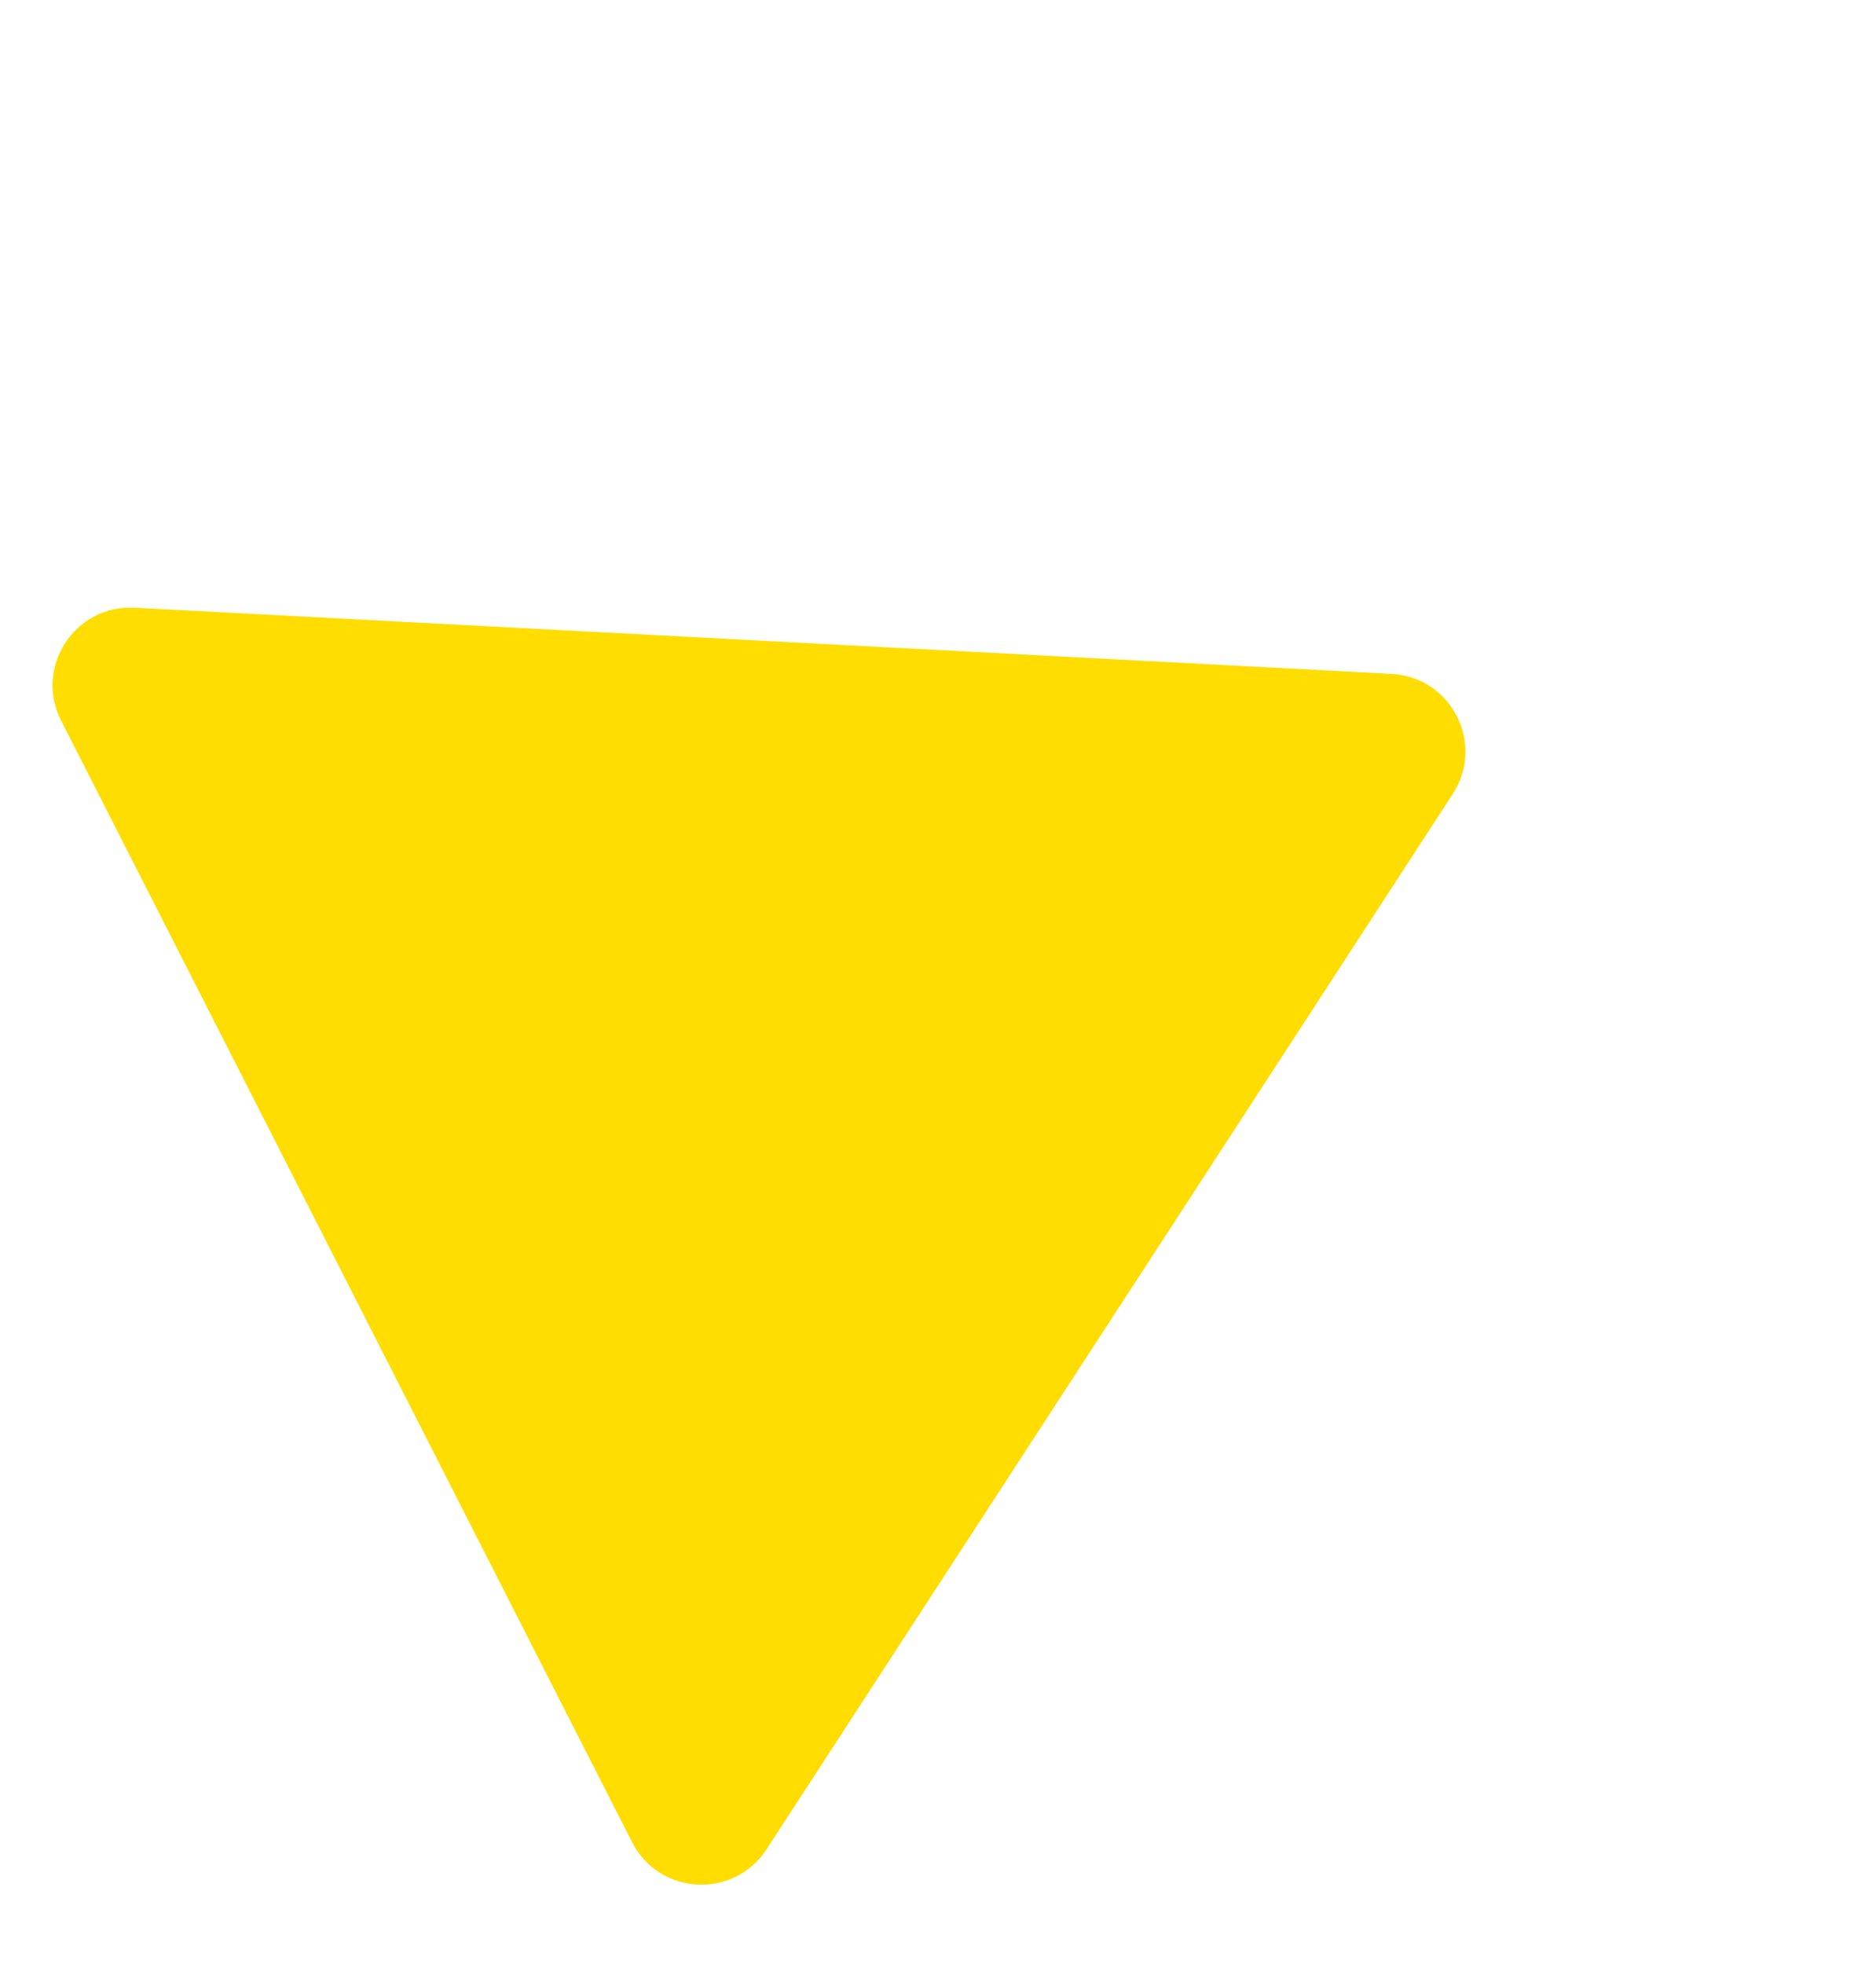
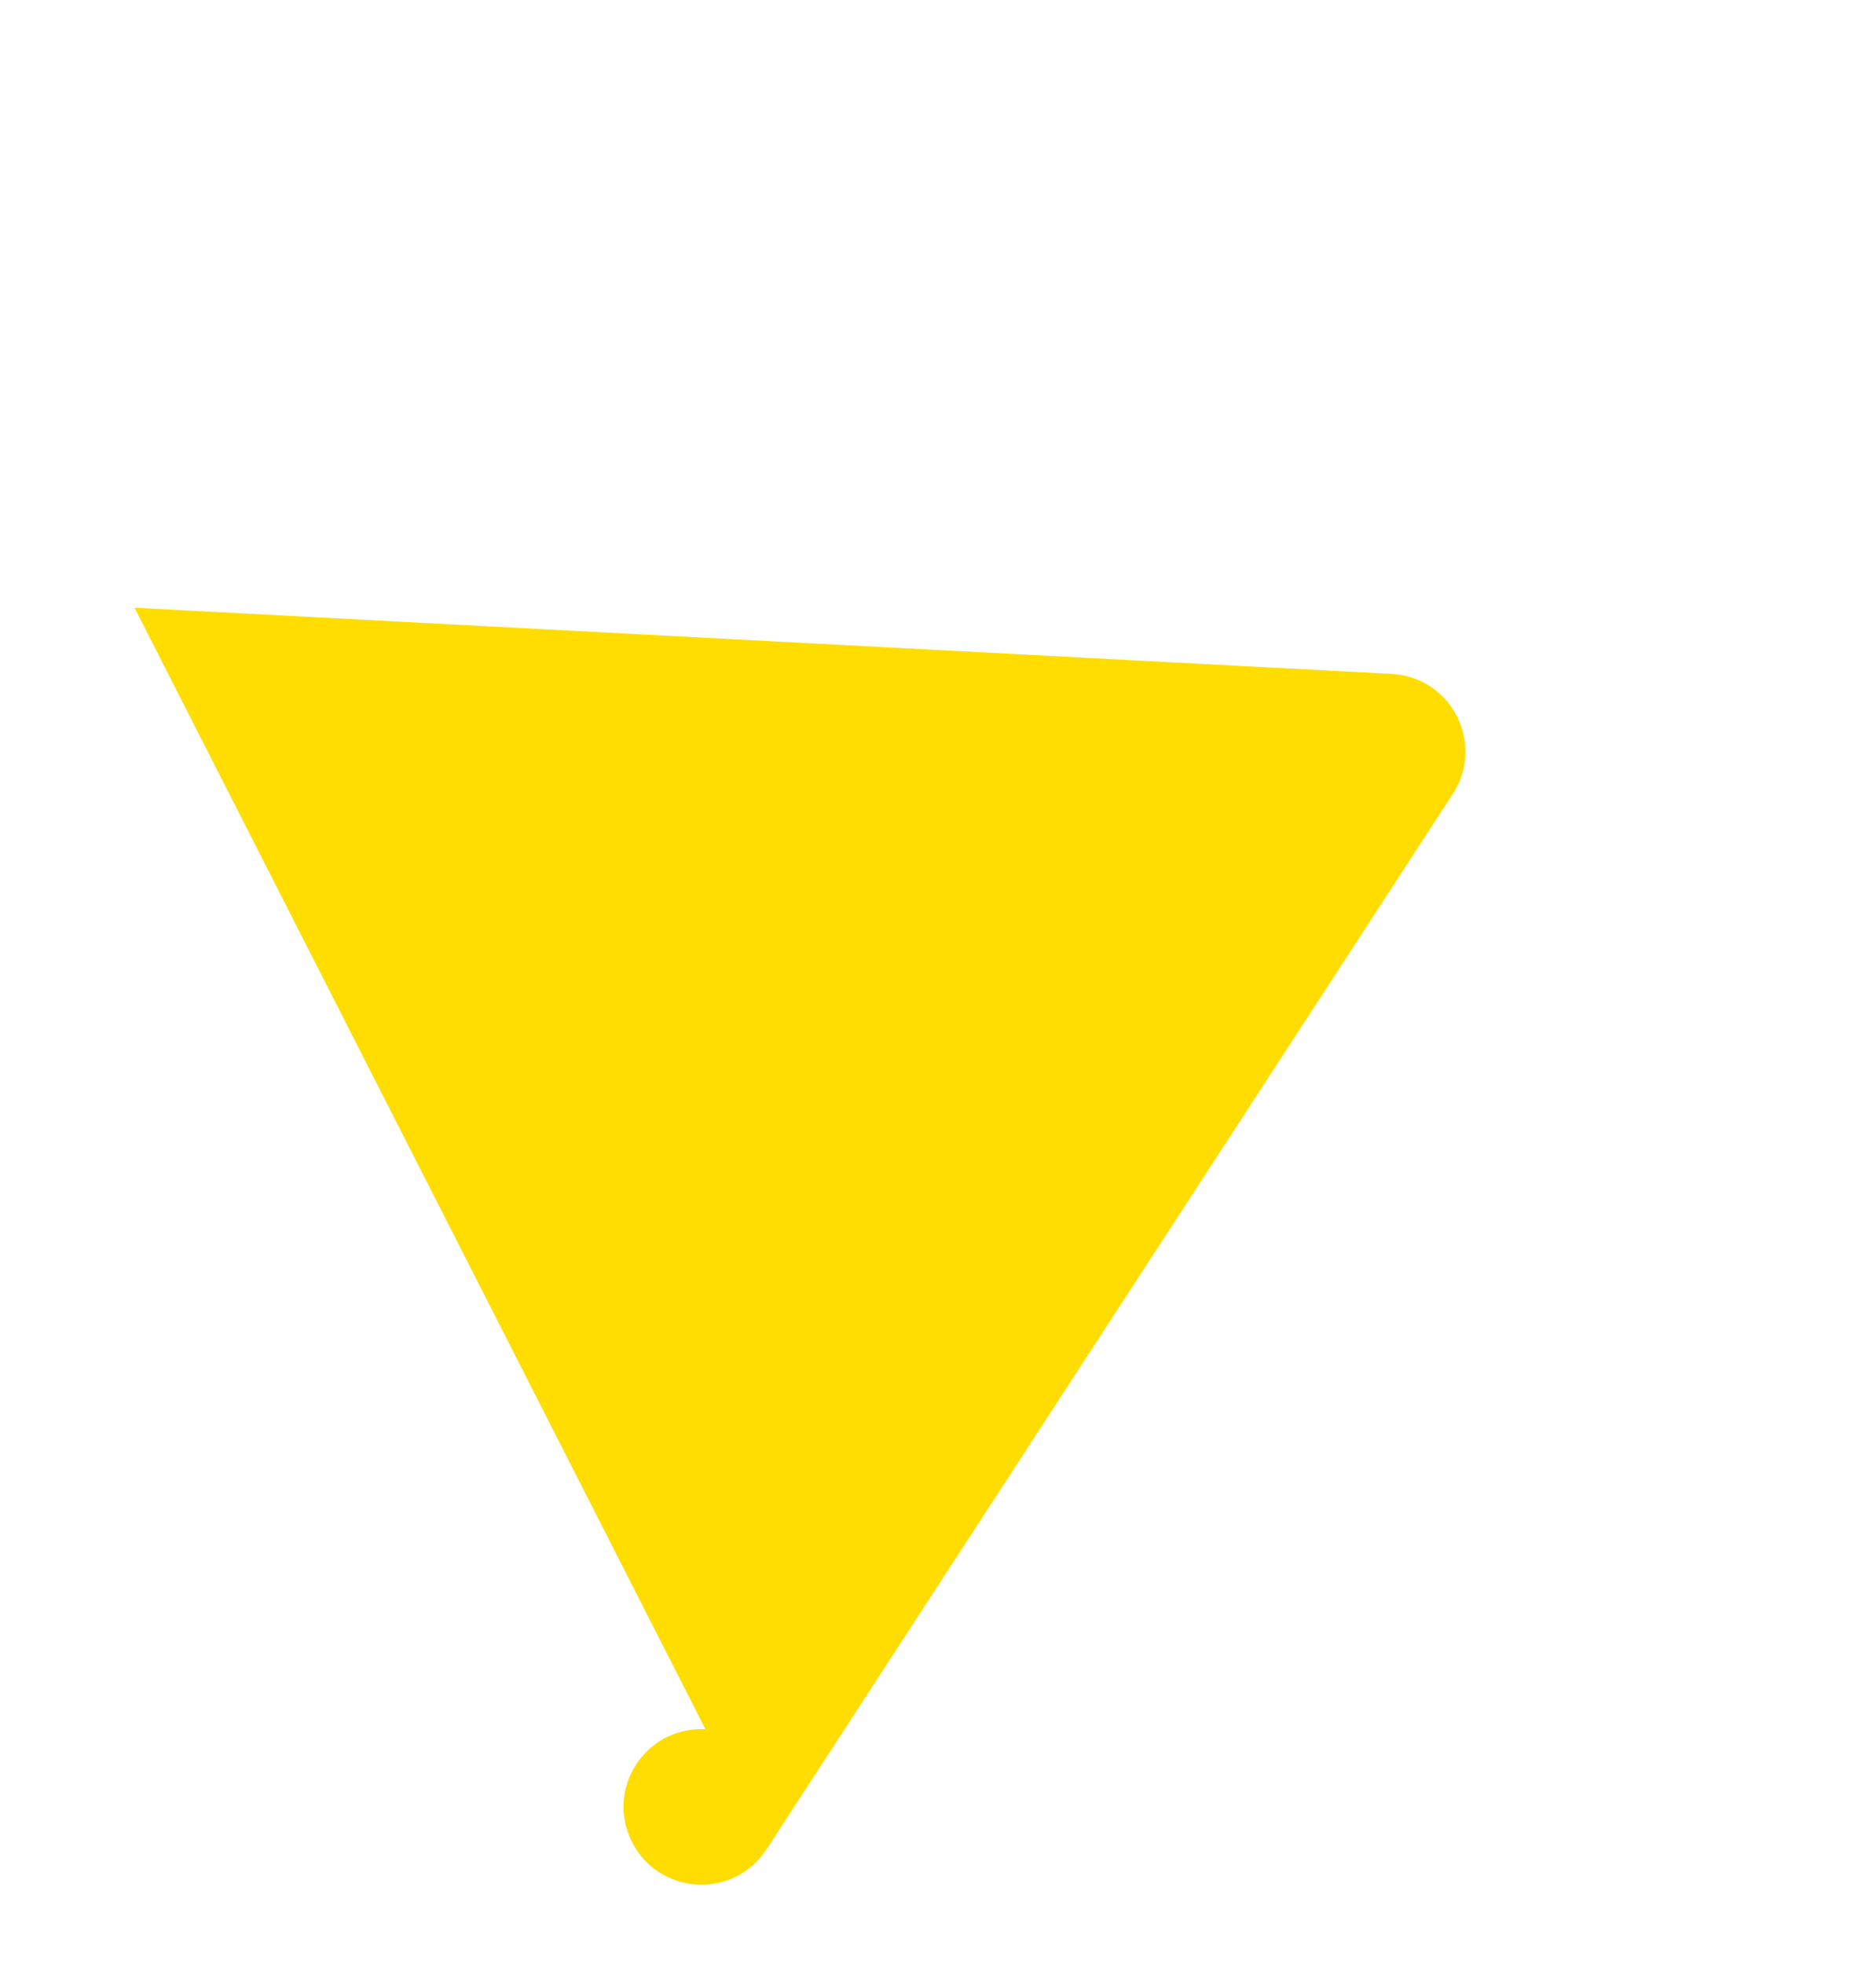
<svg xmlns="http://www.w3.org/2000/svg" fill="none" height="202" viewBox="0 0 193 202" width="193">
-   <path d="m13.836 62.514 129.337 6.81c6.151.324 9.644 7.186 6.286 12.35l-70.596 108.558c-3.357 5.162-11.042 4.756-13.836-.731l-58.74-115.368c-2.794-5.488 1.4-11.943 7.55-11.619z" fill="#fd0" />
+   <path d="m13.836 62.514 129.337 6.81c6.151.324 9.644 7.186 6.286 12.35l-70.596 108.558c-3.357 5.162-11.042 4.756-13.836-.731c-2.794-5.488 1.4-11.943 7.55-11.619z" fill="#fd0" />
</svg>